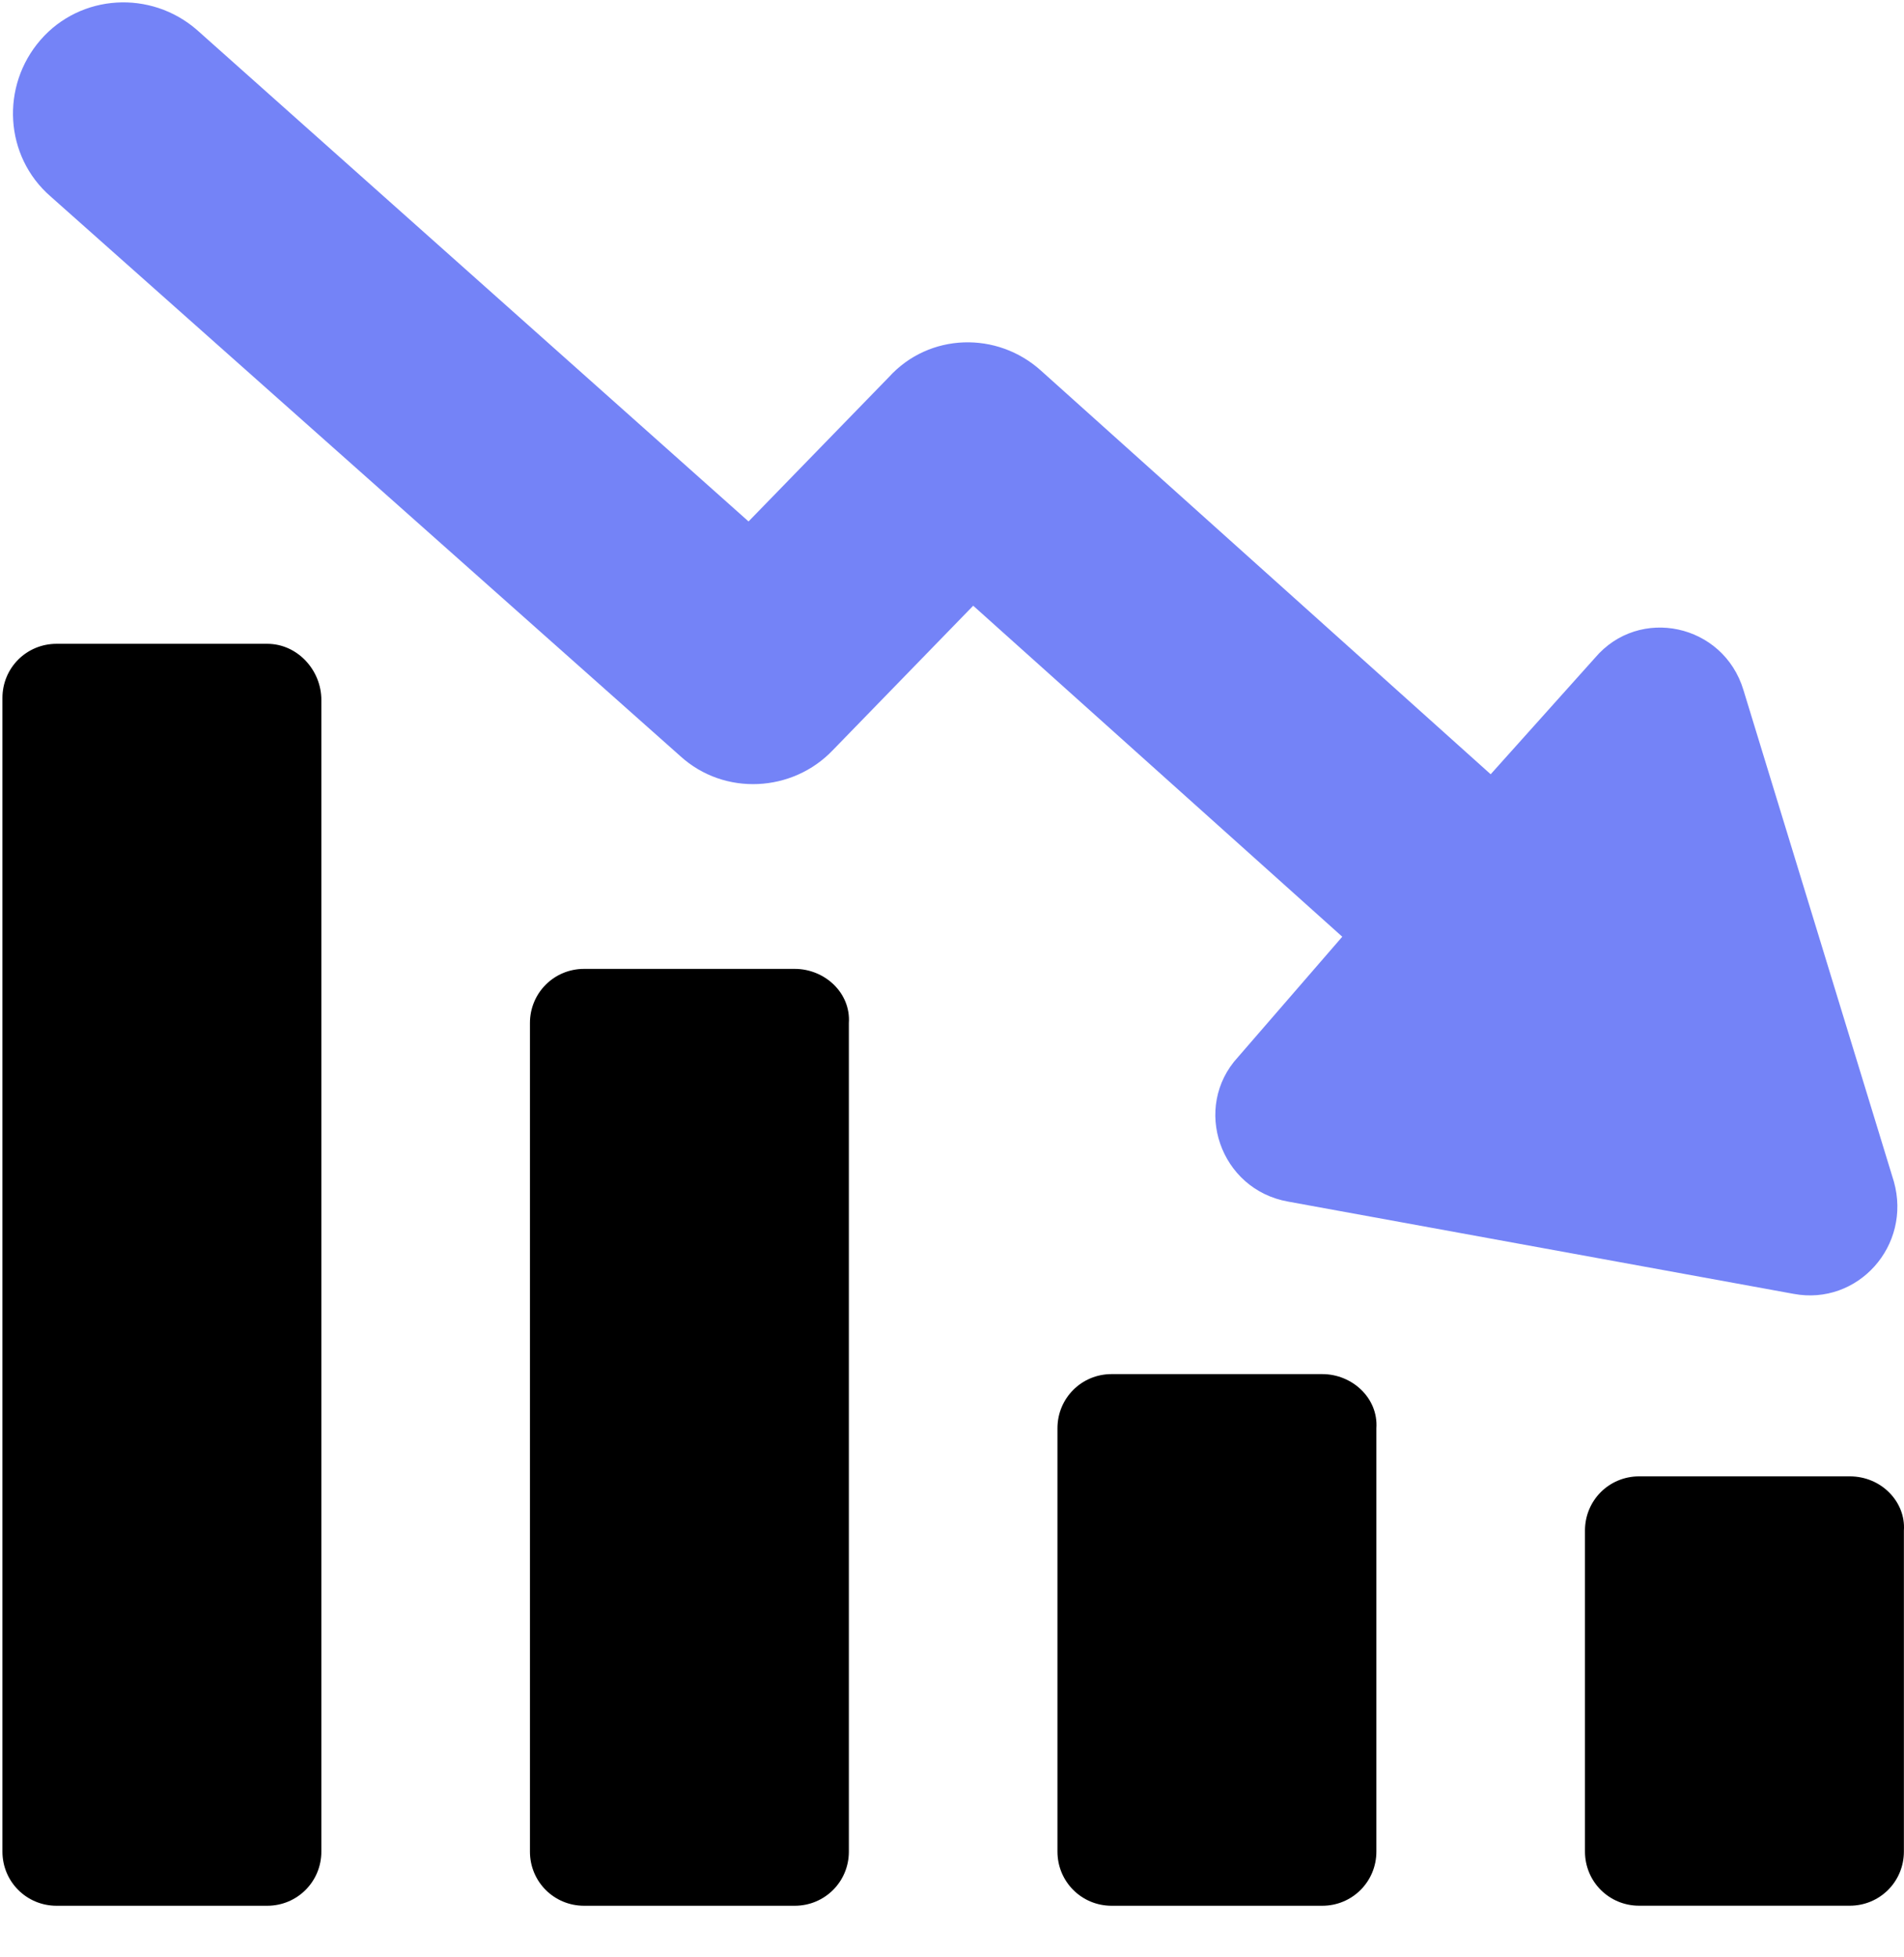
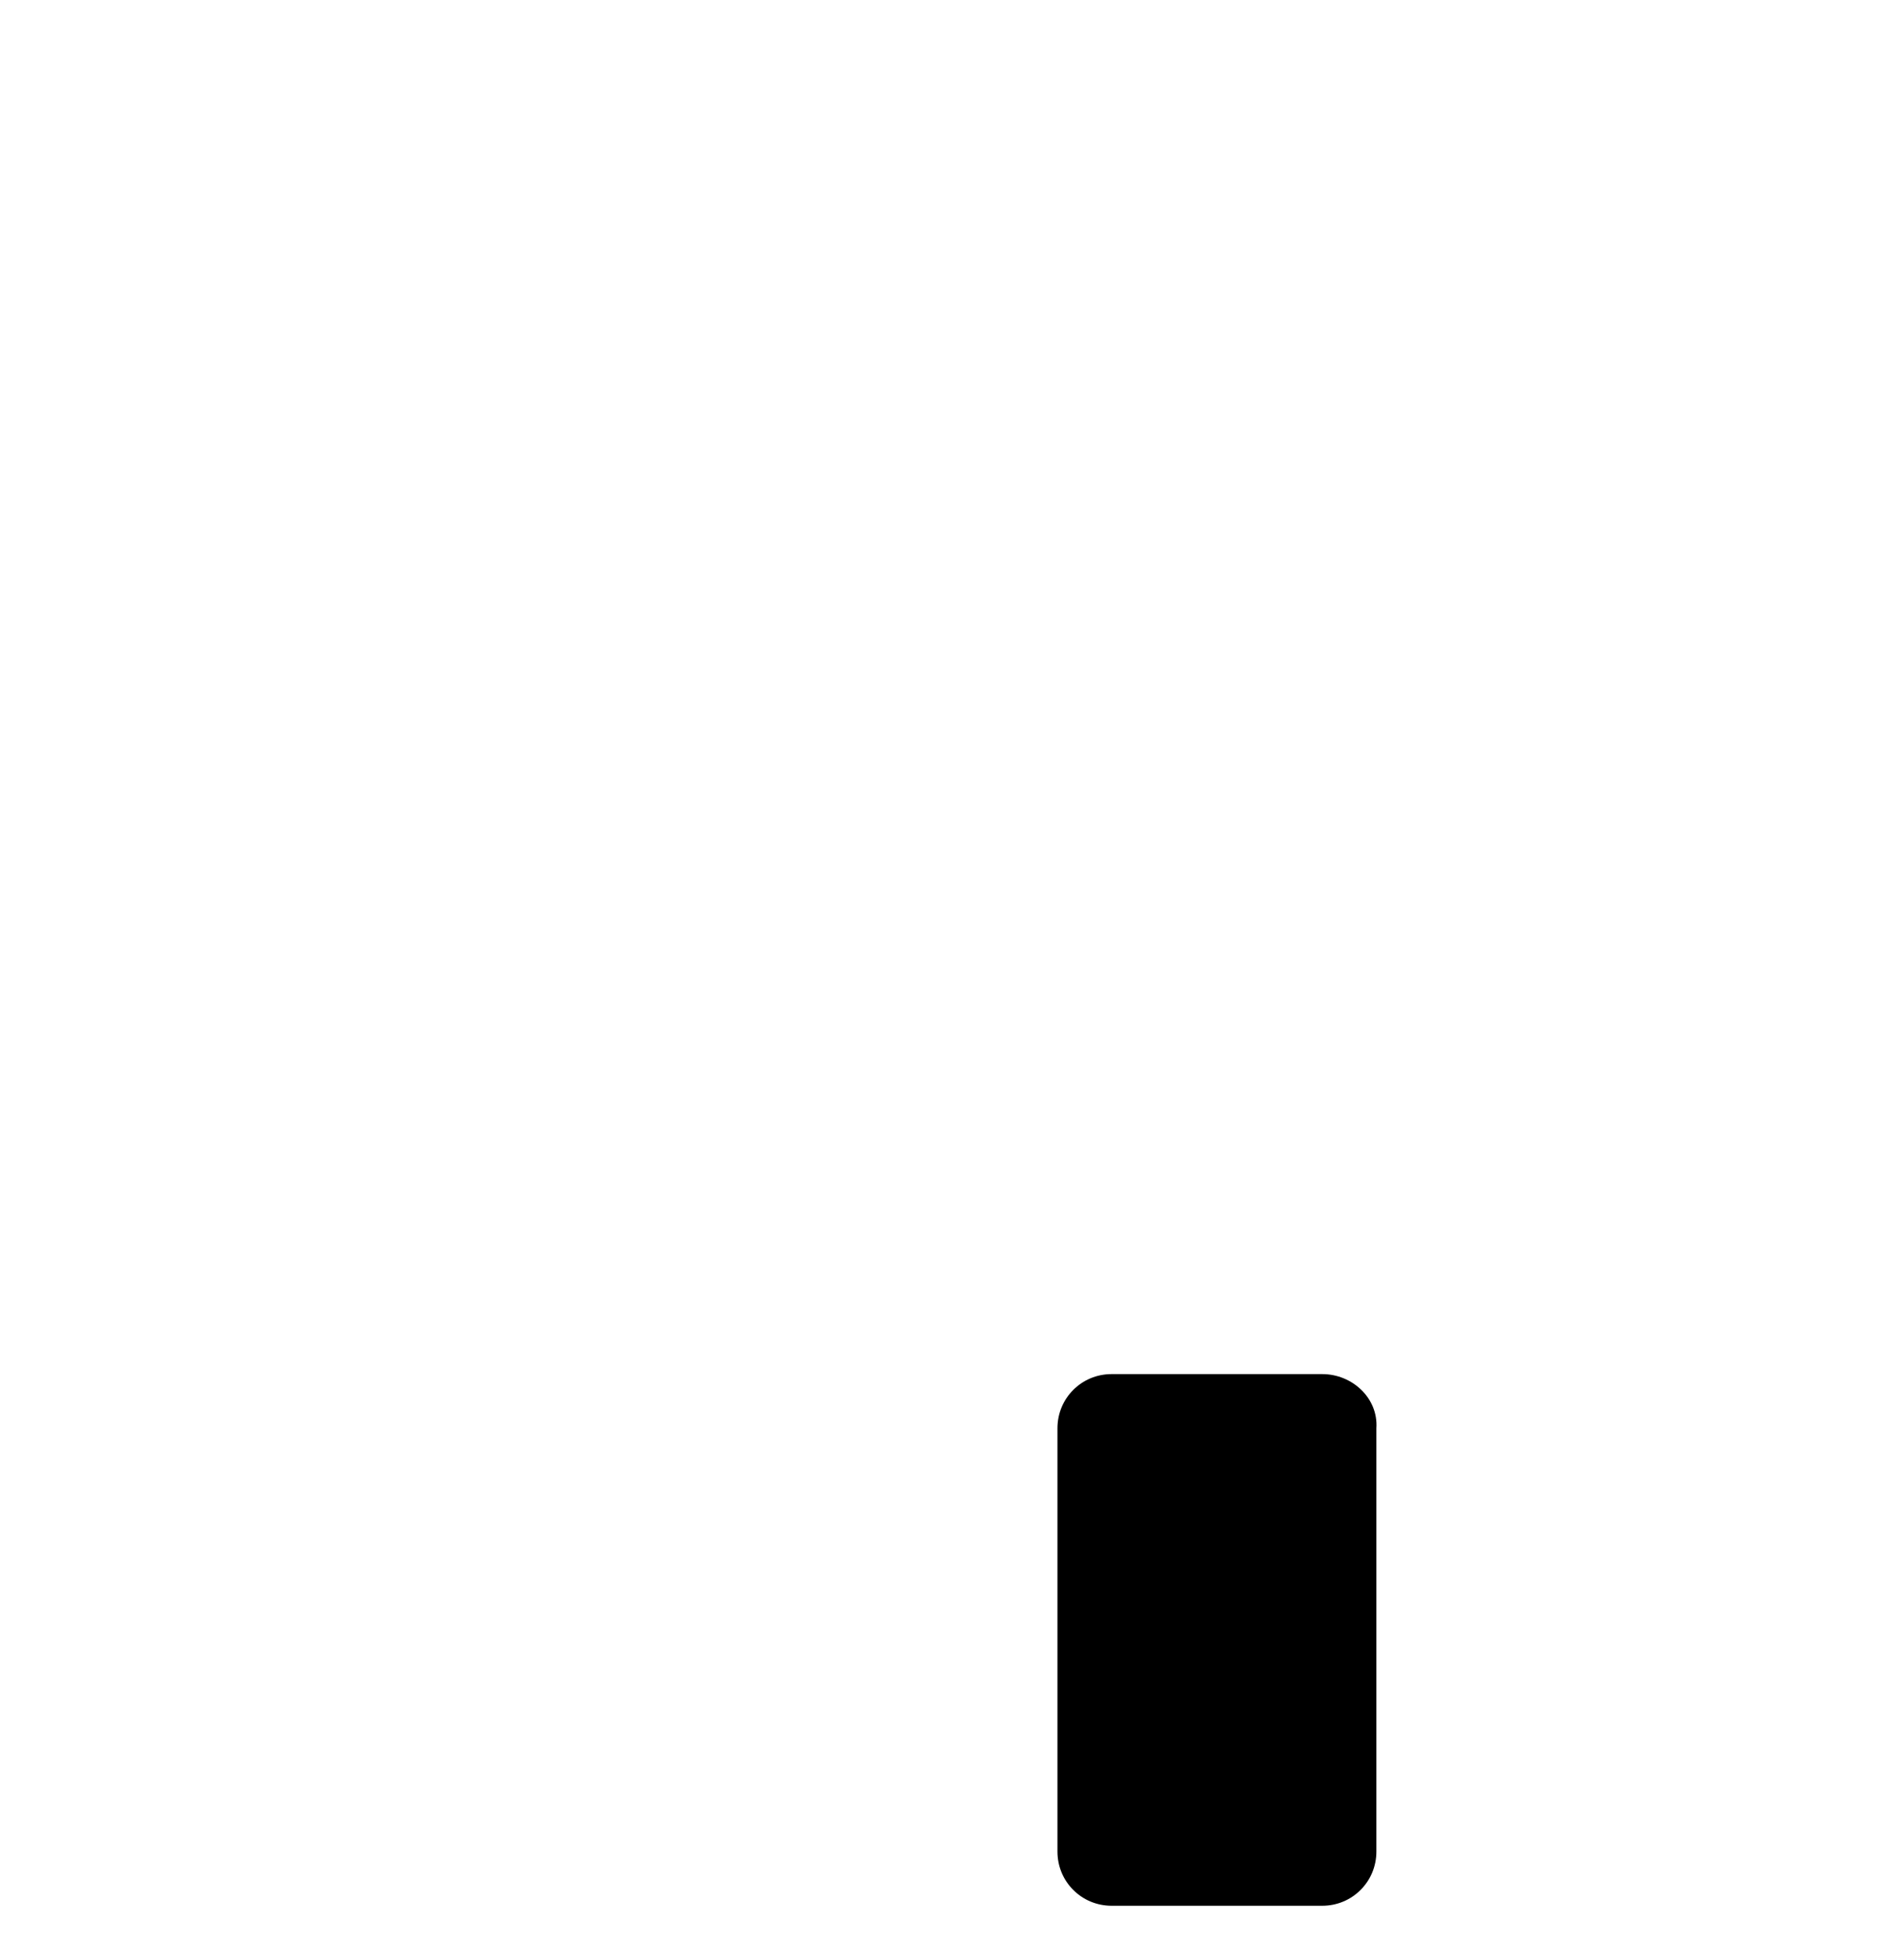
<svg xmlns="http://www.w3.org/2000/svg" width="36" height="37" viewBox="0 0 36 37" fill="none">
-   <path d="M5.052 12.17H1.07C0.501 12.17 0.046 12.625 0.046 13.194V35.001C0.046 35.569 0.501 36.025 1.07 36.025H5.052C5.621 36.025 6.076 35.569 6.076 35.001V13.232C6.076 12.663 5.621 12.17 5.052 12.17Z" fill="black" />
-   <path d="M15.026 18.315H11.044C10.475 18.315 10.02 18.77 10.02 19.339V35.002C10.02 35.57 10.475 36.025 11.044 36.025H15.026C15.595 36.025 16.05 35.57 16.05 35.002V19.339C16.088 18.77 15.595 18.315 15.026 18.315Z" fill="black" />
  <path d="M25 25.975H21.018C20.449 25.975 19.994 26.43 19.994 26.999V35.001C19.994 35.569 20.449 36.025 21.018 36.025H25C25.569 36.025 26.024 35.569 26.024 35.001V26.999C26.062 26.43 25.569 25.975 25 25.975Z" fill="black" />
-   <path d="M34.974 27.908H30.992C30.423 27.908 29.968 28.363 29.968 28.932V35C29.968 35.569 30.423 36.024 30.992 36.024H34.974C35.543 36.024 35.998 35.569 35.998 35V28.932C36.036 28.401 35.581 27.908 34.974 27.908Z" fill="black" />
-   <path d="M23.407 19.983C22.535 20.931 23.066 22.486 24.355 22.714L33.912 24.458C35.126 24.686 36.15 23.548 35.808 22.334L32.964 13.043C32.585 11.791 30.992 11.45 30.157 12.436L28.185 14.636L19.69 7.013C18.856 6.254 17.567 6.292 16.808 7.127L14.153 9.857L3.724 0.566C2.852 -0.193 1.524 -0.117 0.766 0.755C0.008 1.628 0.083 2.955 0.956 3.713L12.864 14.294C13.698 15.053 14.988 14.977 15.746 14.181L18.401 11.45L25.379 17.707L23.407 19.983Z" fill="#7483F7" />
</svg>